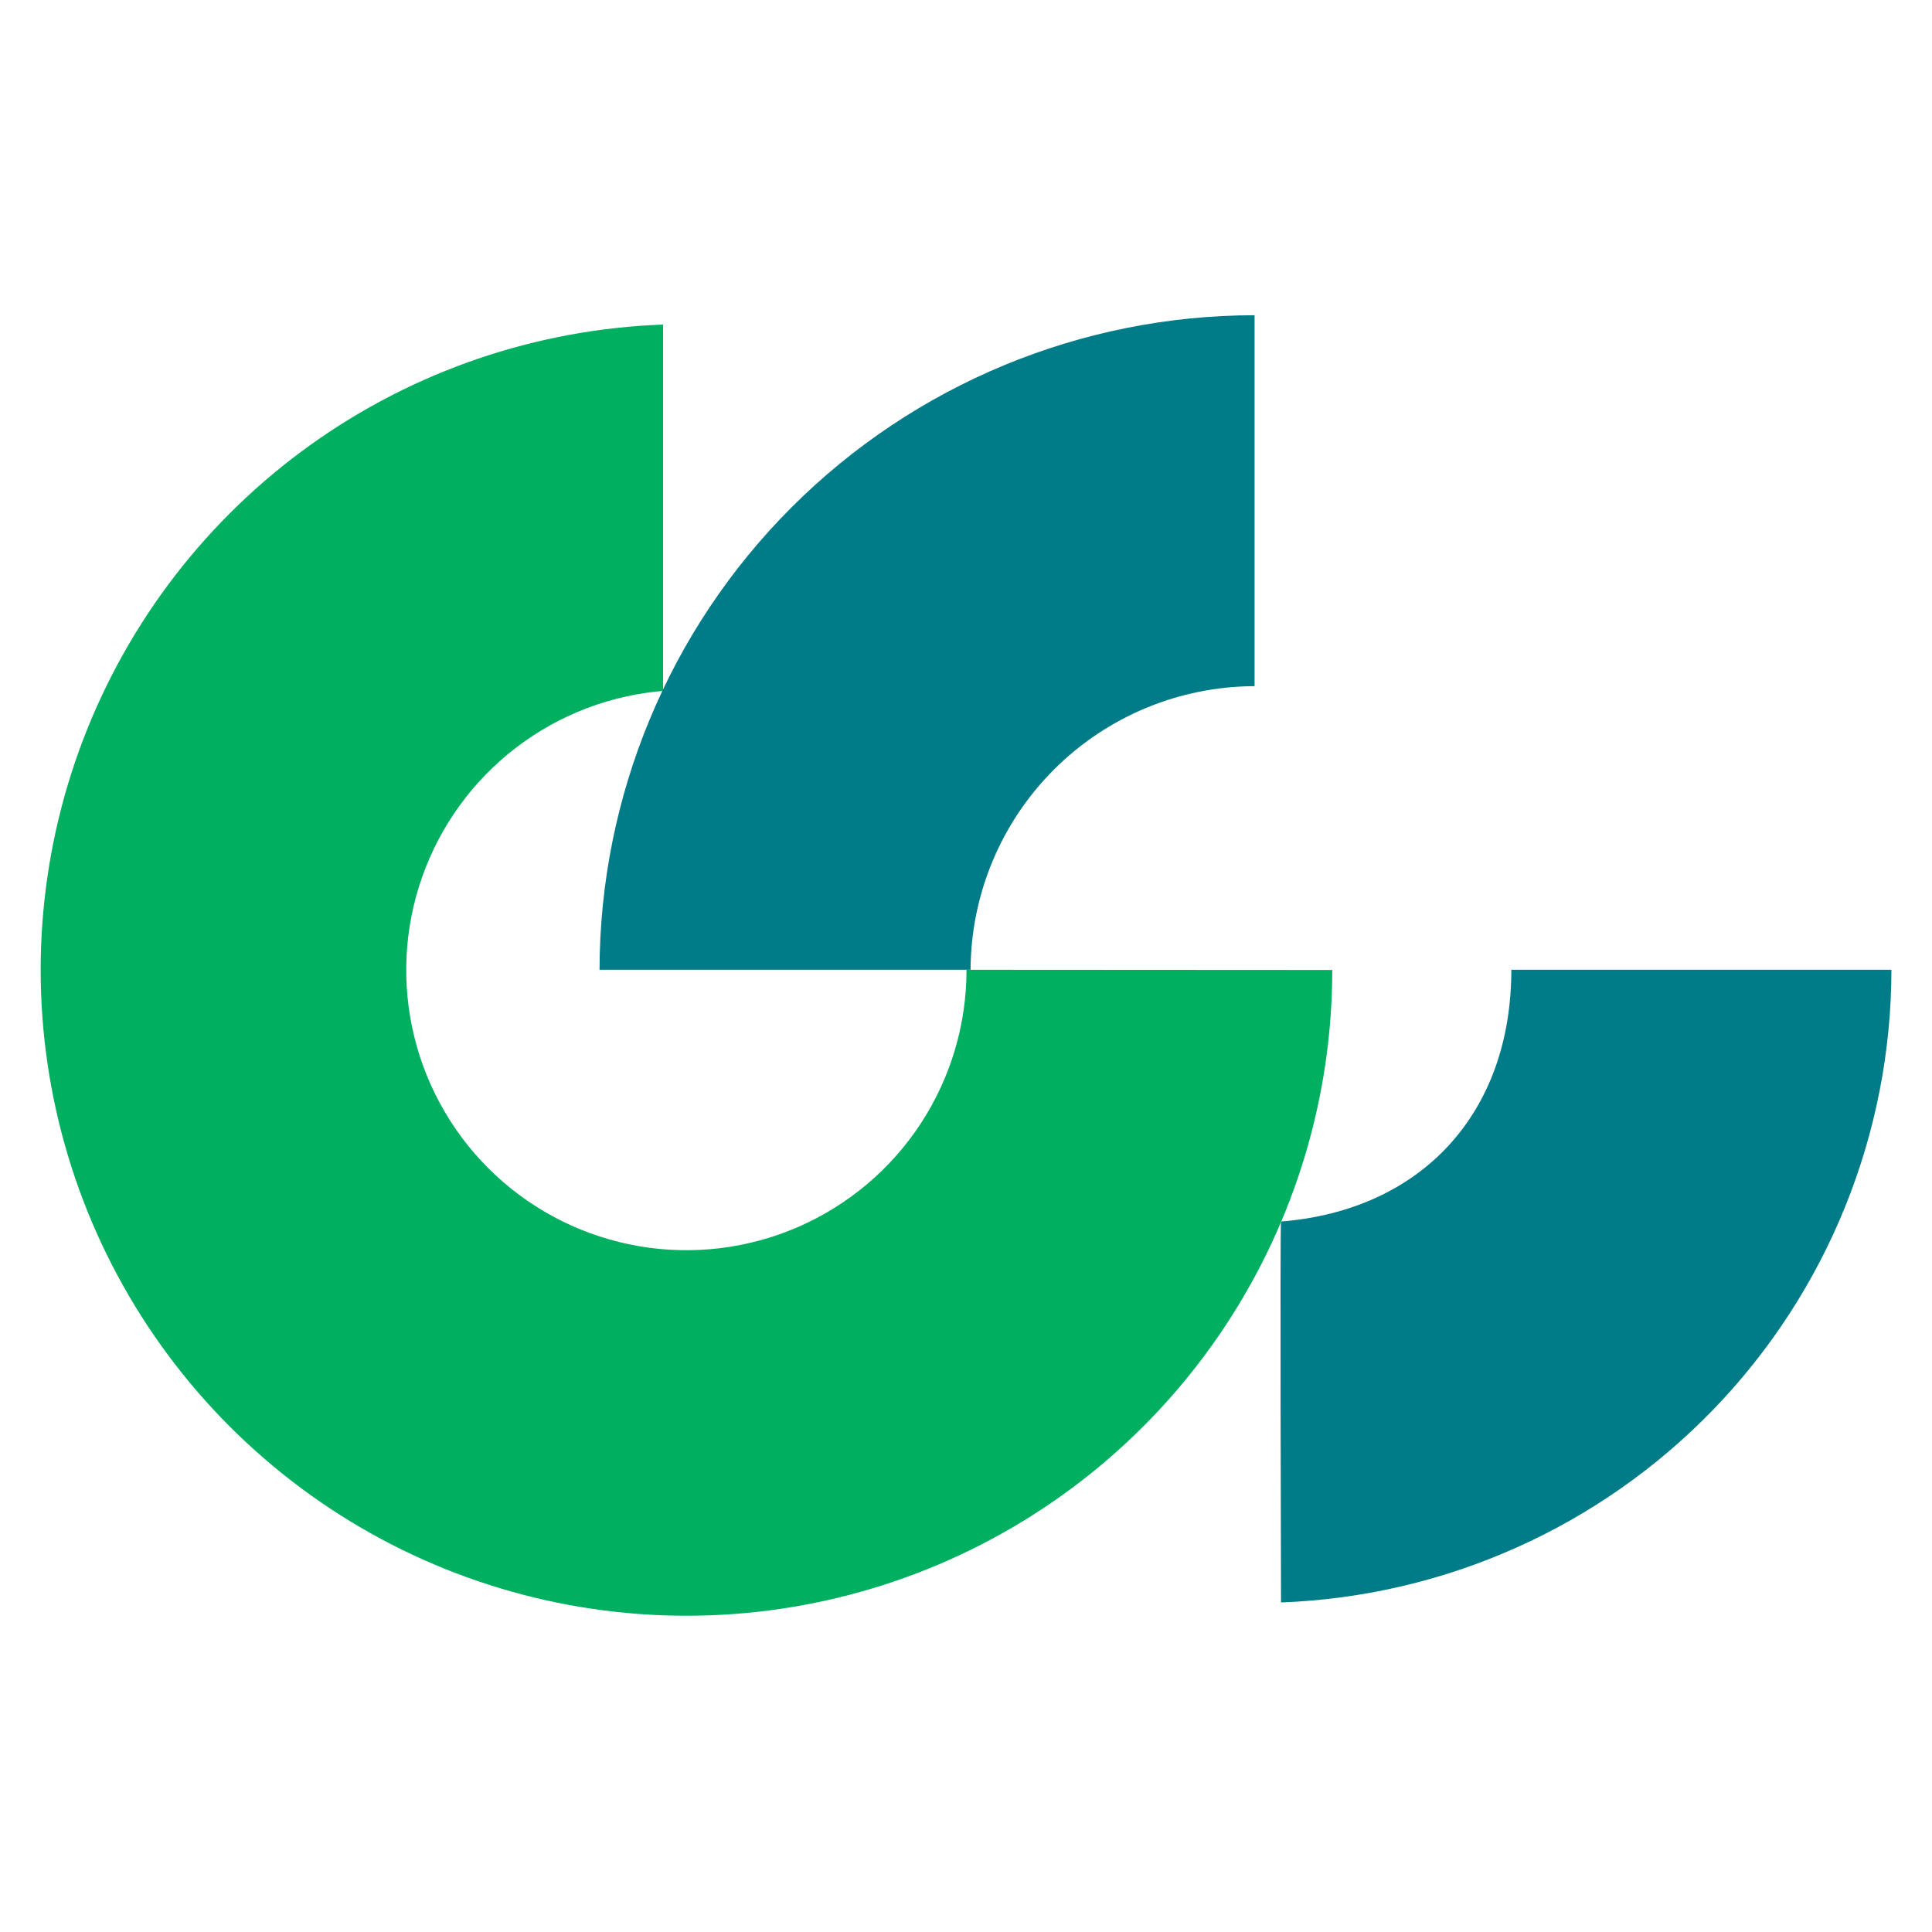
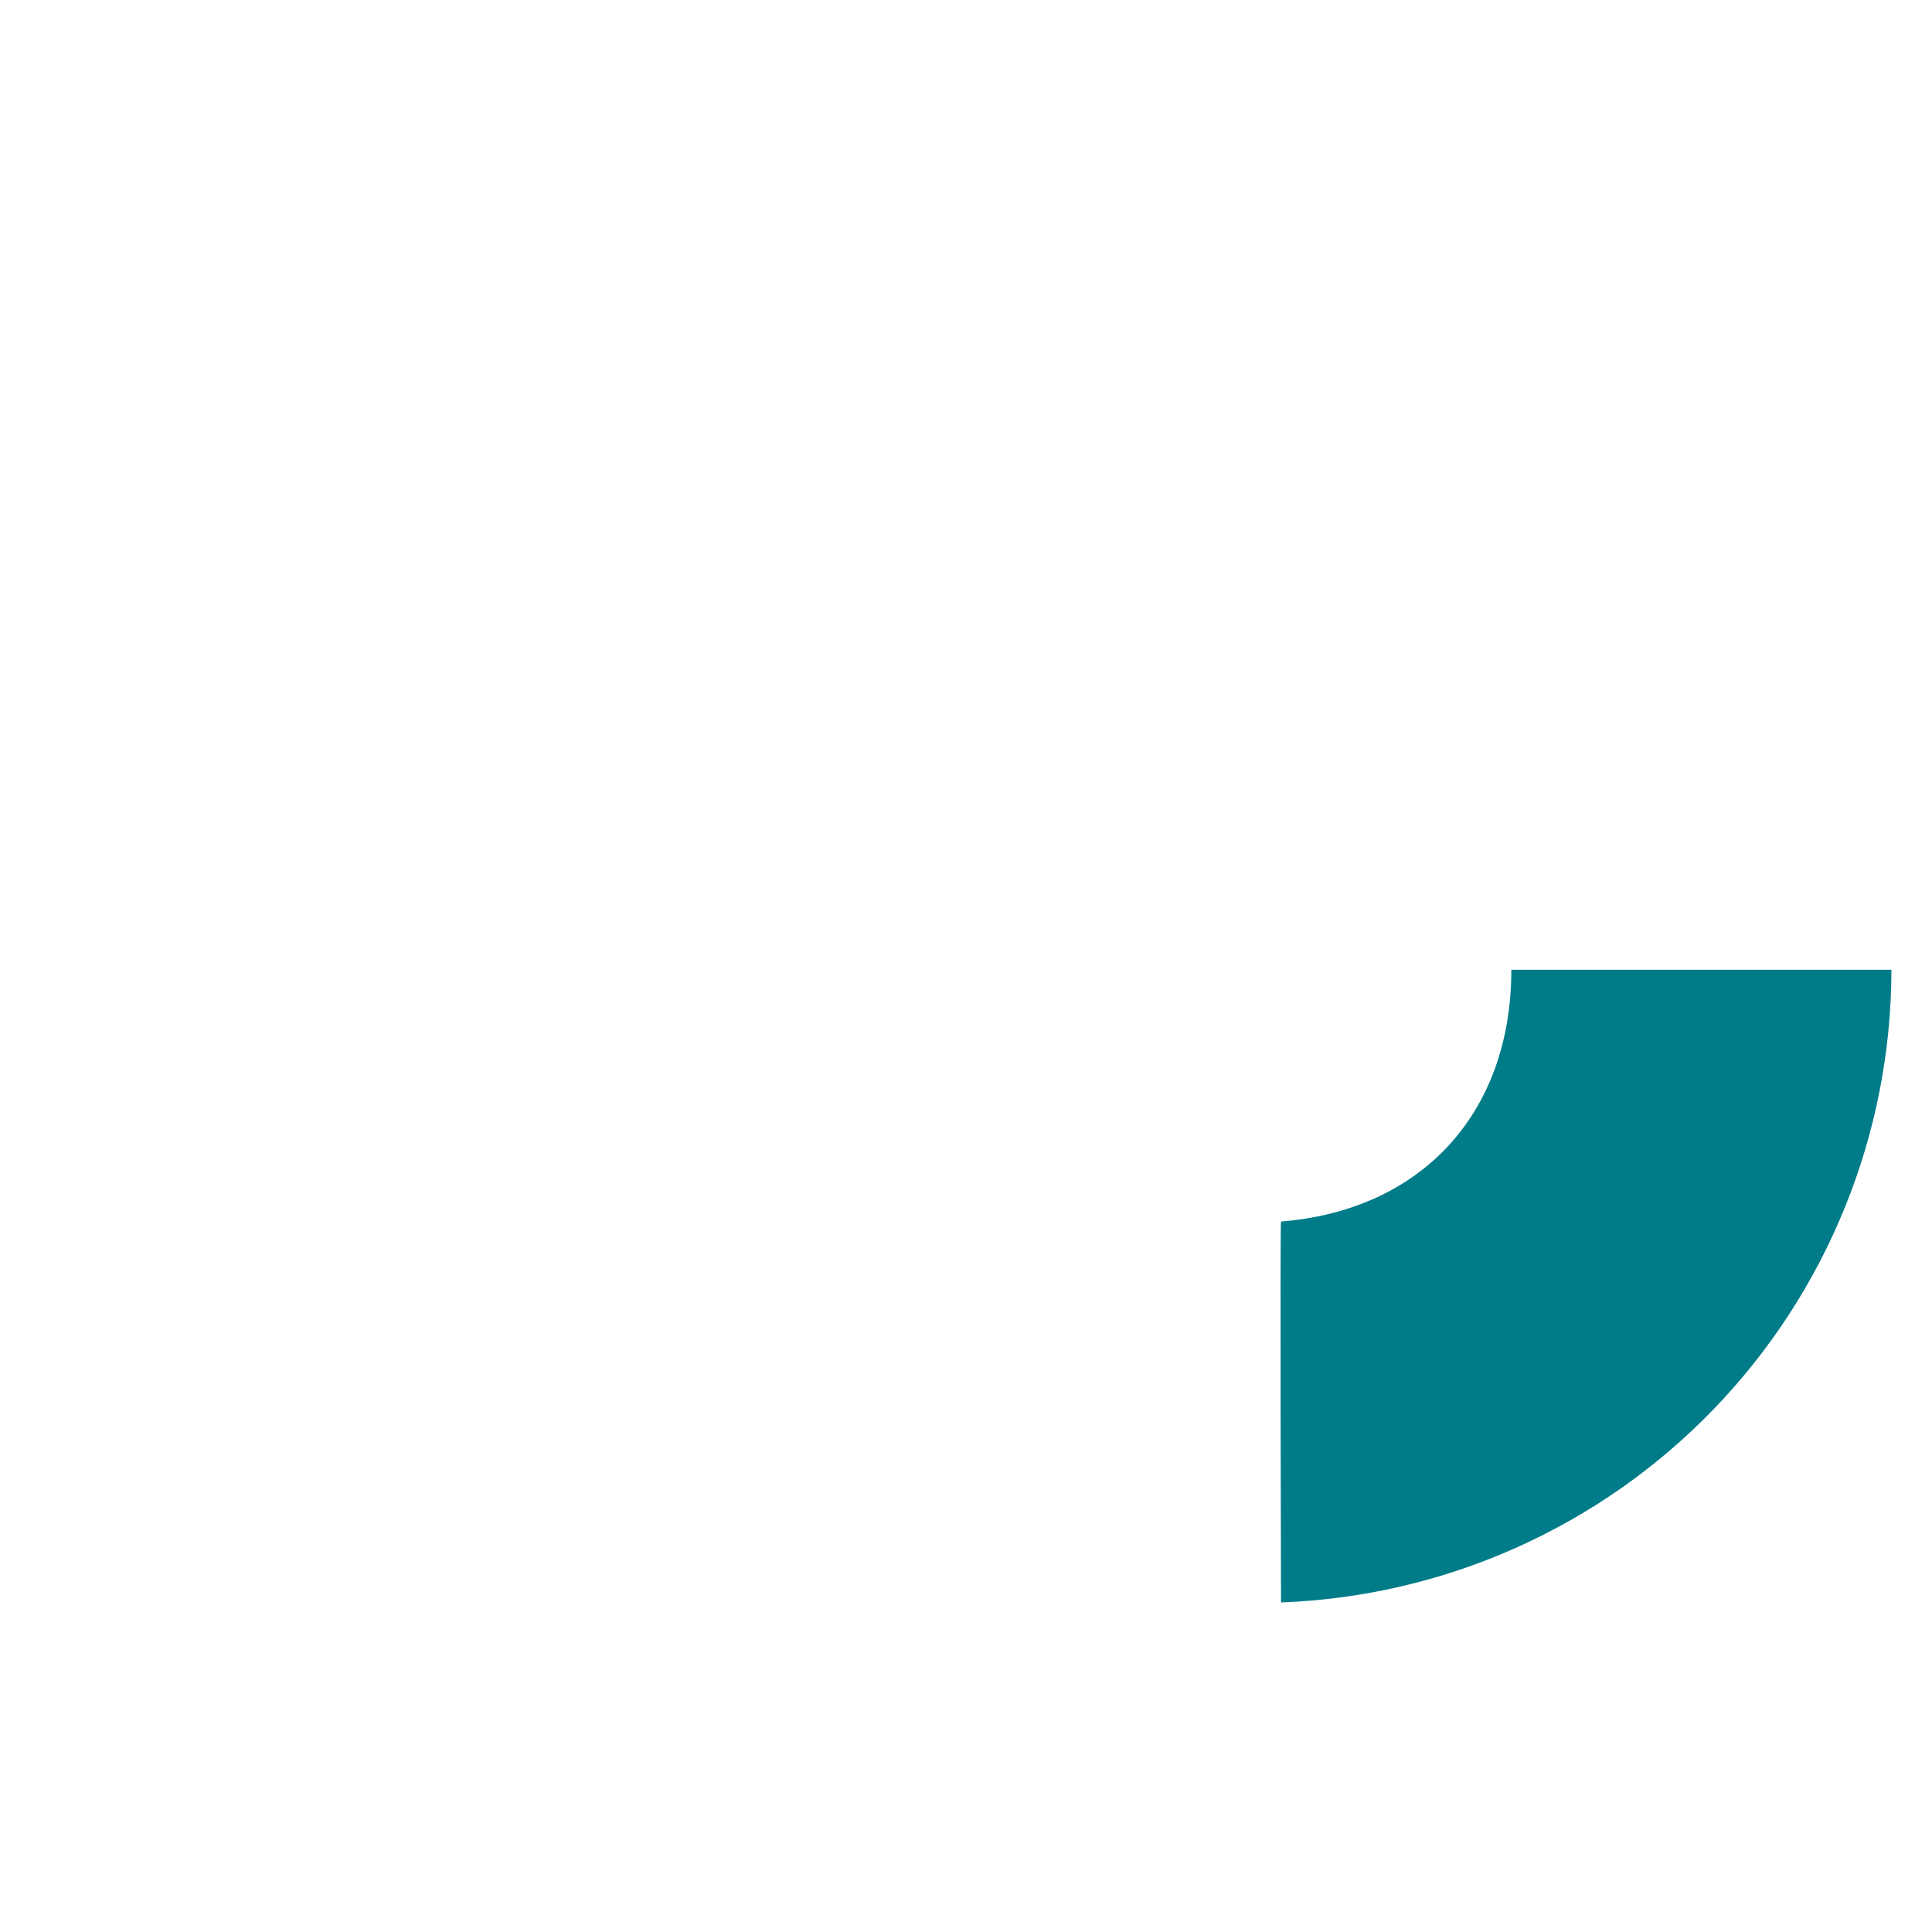
<svg xmlns="http://www.w3.org/2000/svg" version="1.1" width="360" height="360">
  <svg width="360" height="360" viewBox="0 0 360 360" fill="none">
-     <path d="M180.095 180.701C180.106 190.87 177.147 200.821 171.581 209.332C166.014 217.842 158.083 224.542 148.762 228.607C139.441 232.672 129.135 233.926 119.111 232.215C109.086 230.504 99.78 225.902 92.335 218.974C84.891 212.047 79.632 203.096 77.204 193.22C74.776 183.345 75.286 172.976 78.671 163.386C82.055 153.797 88.167 145.405 96.255 139.241C104.344 133.077 114.056 129.41 124.2 128.69H123.556V60.48C99.957 61.335 77.131 69.115 57.922 82.85C38.714 96.584 23.97 115.668 15.529 137.722C7.088 159.776 5.323 183.826 10.453 206.876C15.582 229.927 27.381 250.958 44.378 267.351C61.375 283.744 82.82 294.773 106.041 299.066C129.262 303.358 153.232 300.723 174.966 291.49C196.701 282.256 215.238 266.832 228.268 247.139C241.299 227.445 248.248 204.353 248.248 180.739L180.095 180.701Z" fill="#00B060" />
    <path d="M352.44 180.702H281.615C281.615 207.474 264.865 225.512 238.699 227.615C238.49 227.615 238.699 298.592 238.699 298.592C269.222 297.461 298.119 284.549 319.327 262.568C340.534 240.587 352.402 211.245 352.44 180.702Z" fill="#007C89" />
-     <path d="M180.853 180.701H111.714C111.774 148.356 124.656 117.355 147.536 94.493C170.416 71.63 201.428 58.772 233.773 58.737V127.857C219.761 127.892 206.333 133.468 196.418 143.369C186.503 153.269 180.908 166.69 180.853 180.701Z" fill="#007C89" />
  </svg>
  <style>@media (prefers-color-scheme: light) { :root { filter: none; } }
@media (prefers-color-scheme: dark) { :root { filter: none; } }
</style>
</svg>